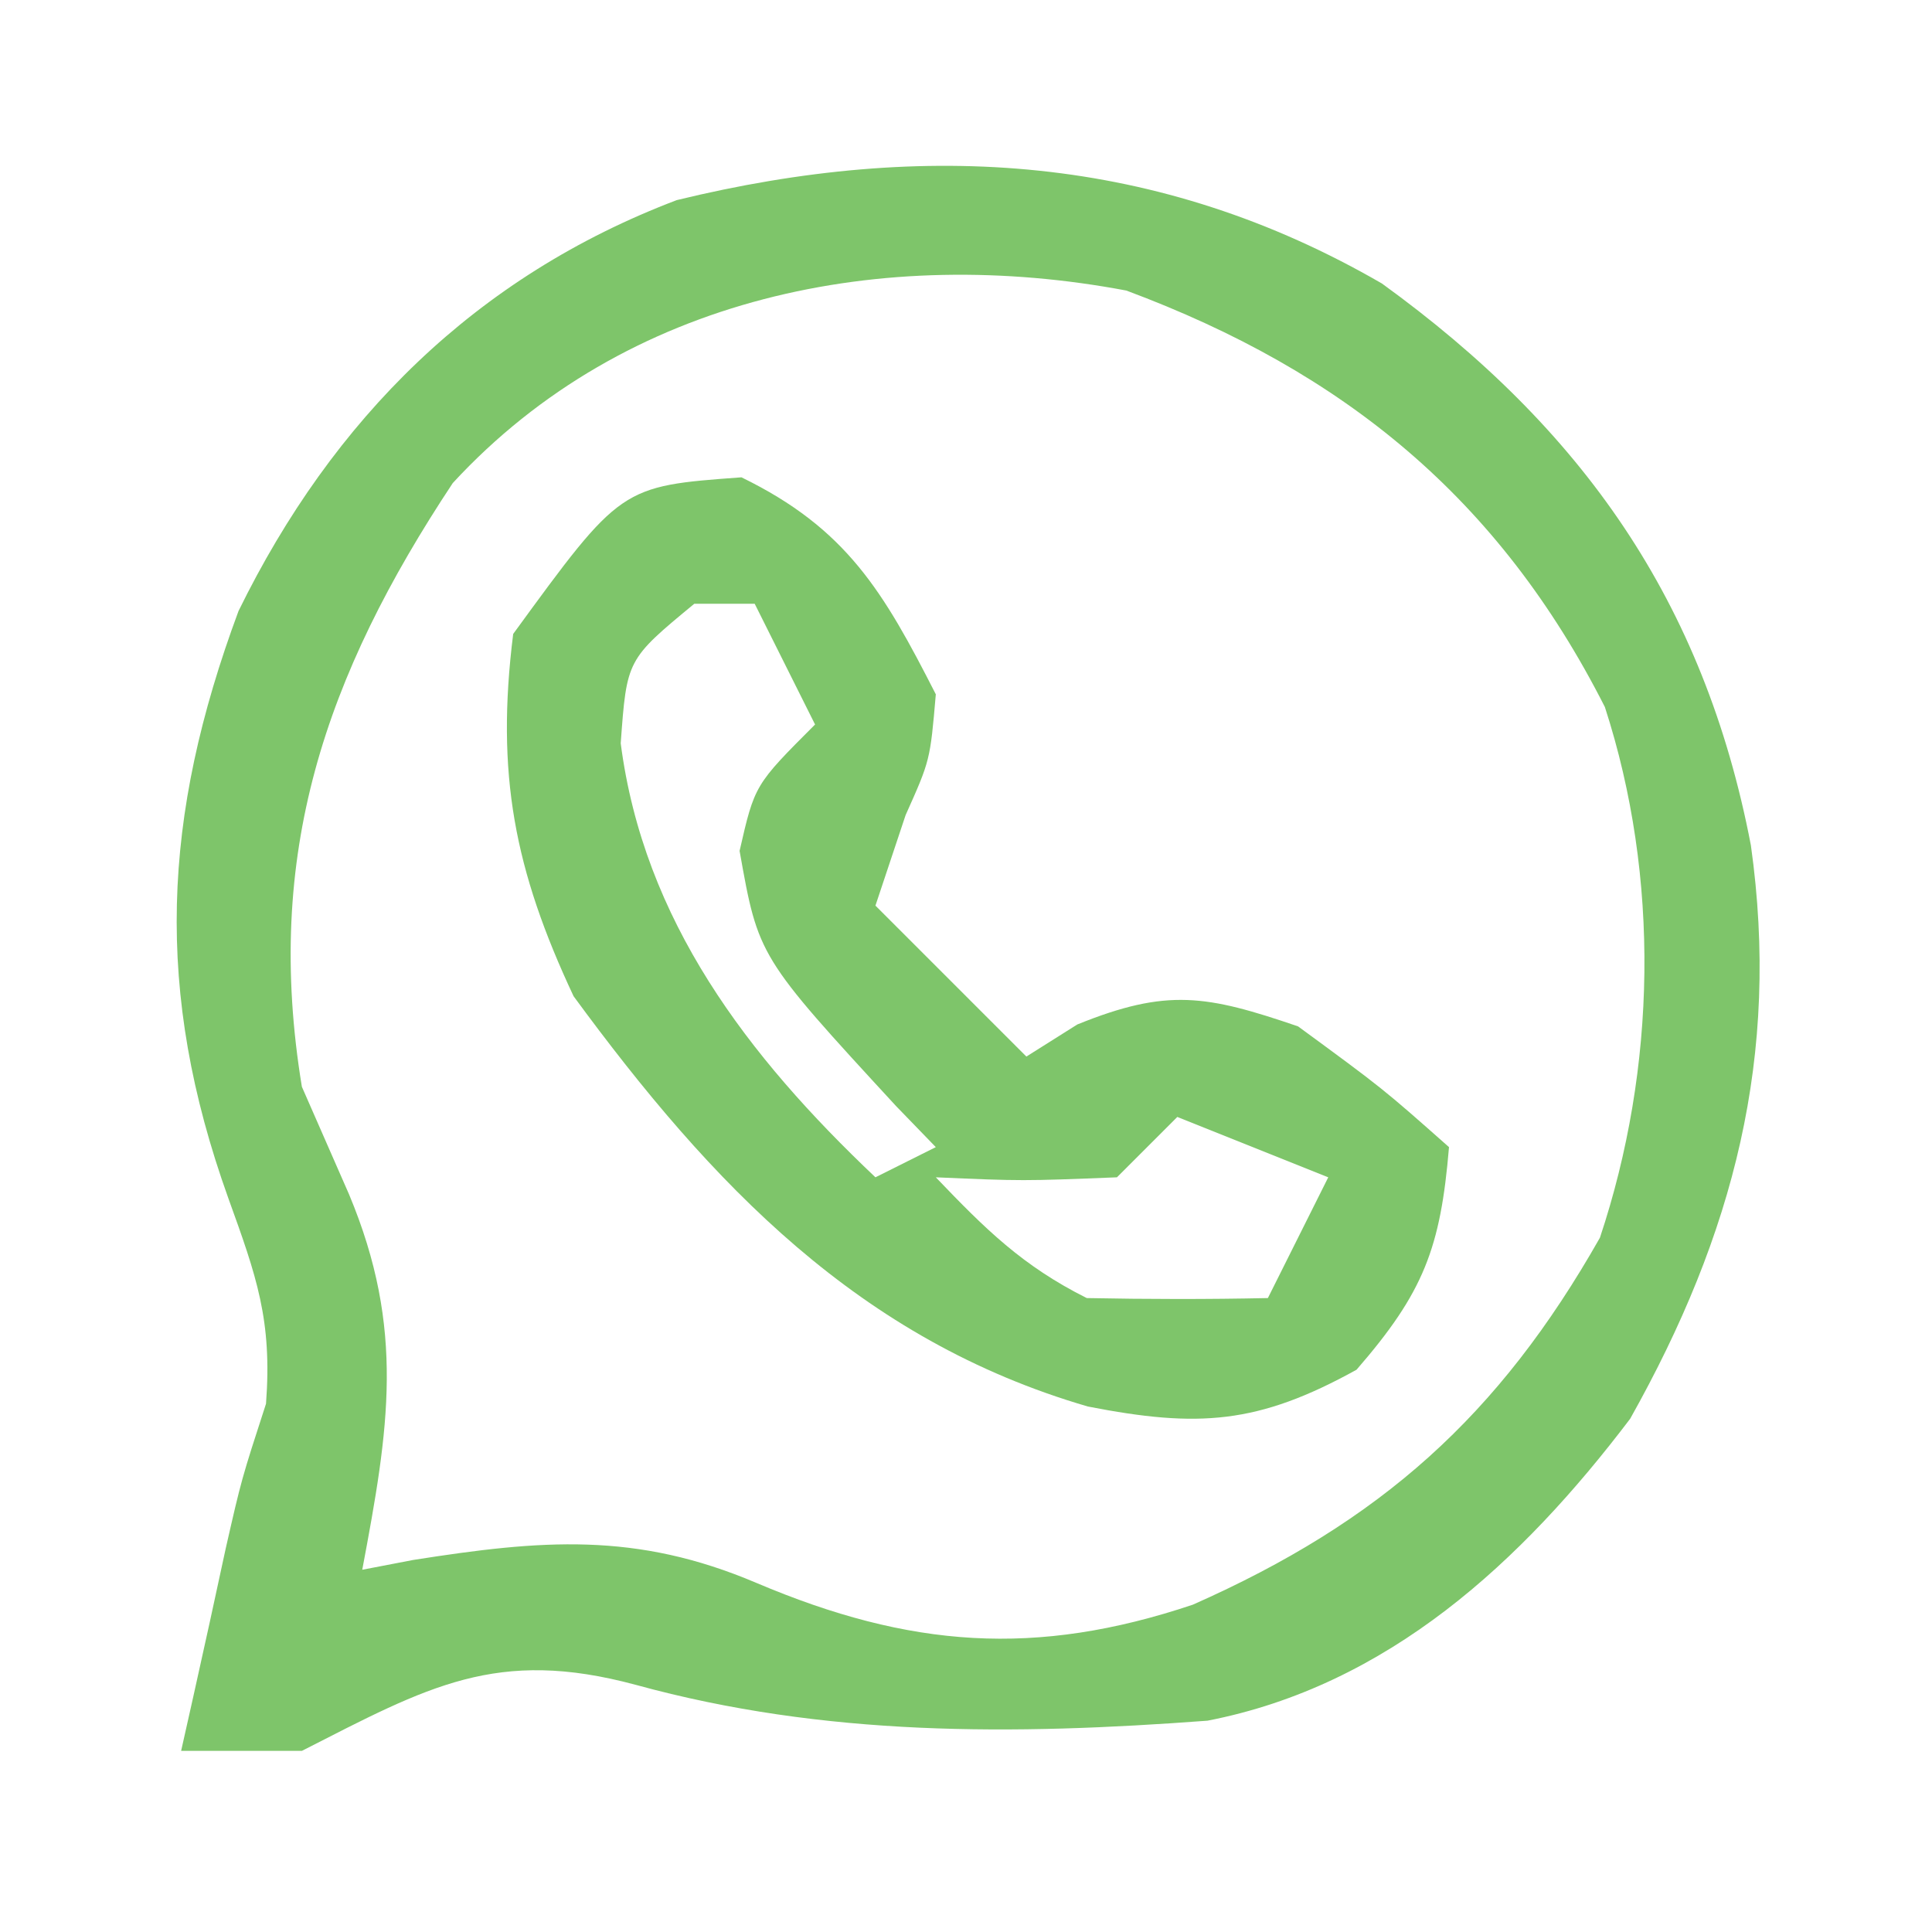
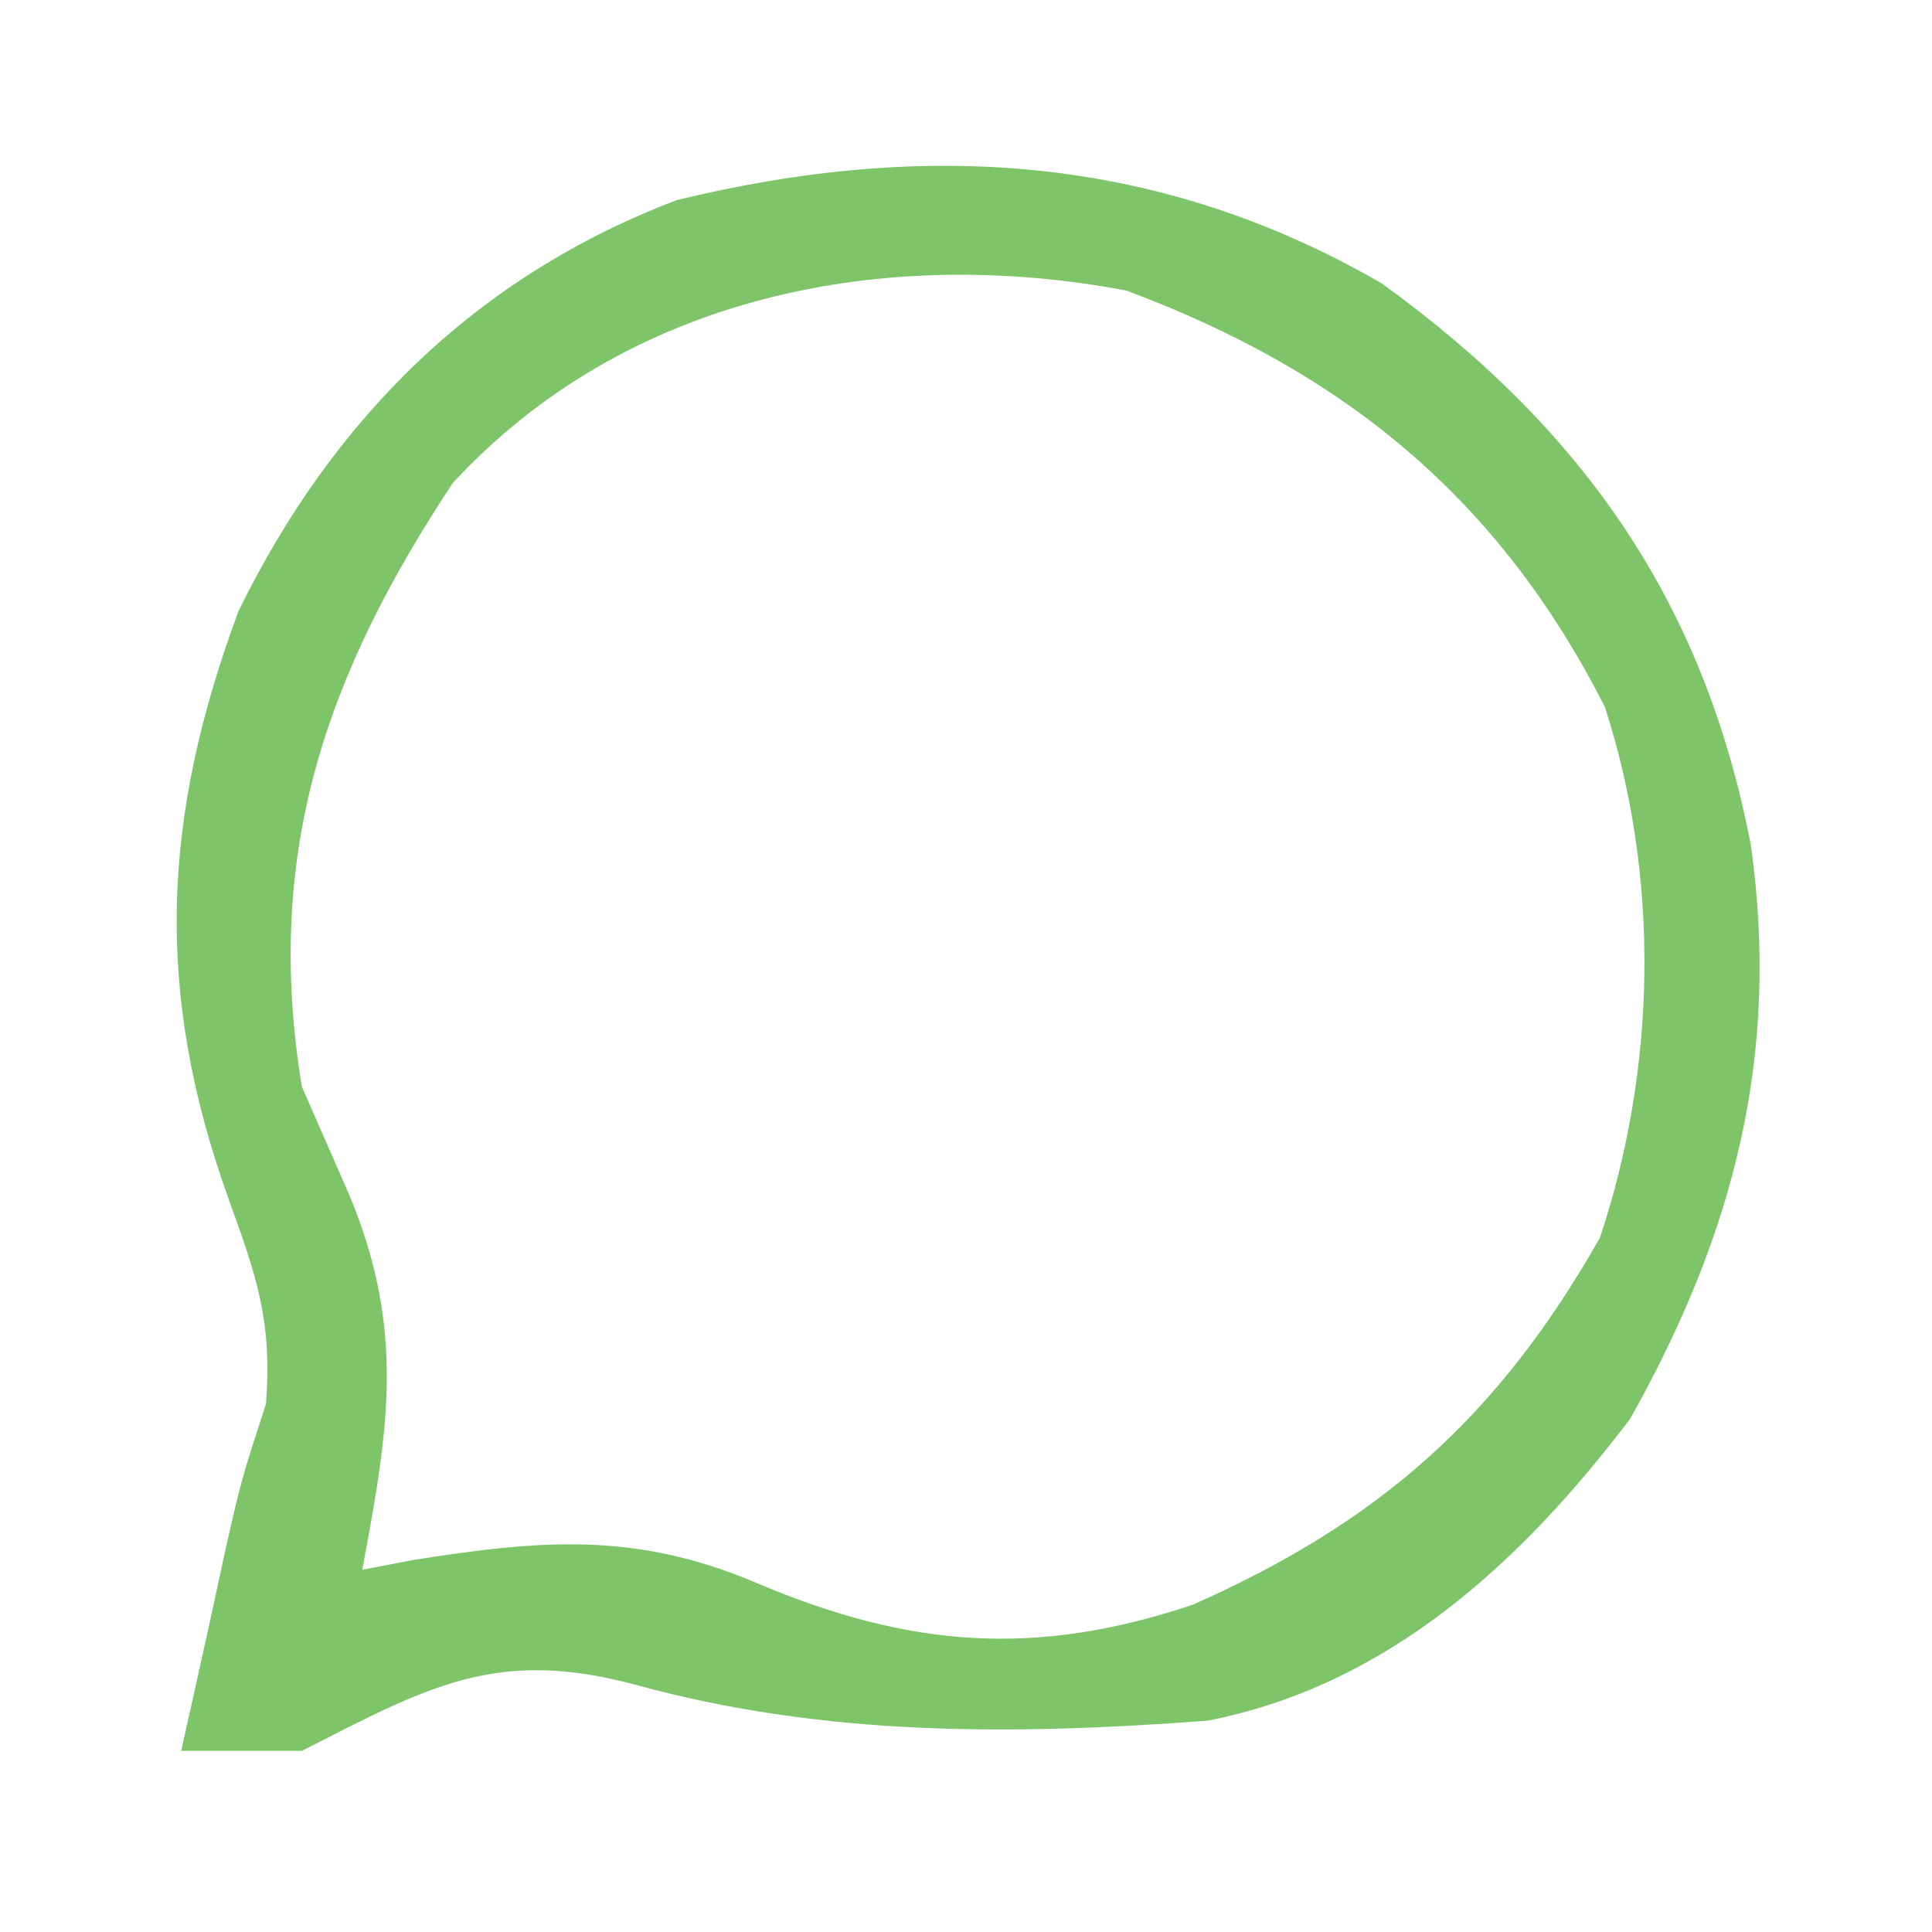
<svg xmlns="http://www.w3.org/2000/svg" version="1.1" width="64" height="64">
  <path d="M0 0 C6.639 4.807 10.673 10.531 12.223 18.609 C13.203 25.572 11.653 31.504 8.223 37.609 C4.63 42.349 0.207 46.444 -5.777 47.609 C-12.224 48.091 -18.453 48.141 -24.715 46.422 C-29.328 45.179 -31.595 46.477 -35.777 48.609 C-37.097 48.609 -38.417 48.609 -39.777 48.609 C-39.645 48.018 -39.512 47.426 -39.375 46.816 C-39.01 45.183 -38.652 43.547 -38.301 41.91 C-37.777 39.609 -37.777 39.609 -36.965 37.109 C-36.757 34.338 -37.278 32.891 -38.215 30.297 C-40.672 23.447 -40.411 17.677 -37.875 10.848 C-34.752 4.48 -30.013 -0.234 -23.359 -2.762 C-15.116 -4.769 -7.385 -4.275 0 0 Z M-30.777 6.609 C-35.018 13.011 -37.039 18.932 -35.777 26.609 C-35.262 27.785 -34.746 28.961 -34.215 30.172 C-32.343 34.647 -32.898 37.939 -33.777 42.609 C-33.22 42.502 -32.664 42.395 -32.09 42.285 C-27.845 41.618 -24.722 41.342 -20.715 43.047 C-15.643 45.197 -11.469 45.512 -6.262 43.766 C-0.047 41.012 3.867 37.528 7.223 31.609 C9.096 25.99 9.221 19.687 7.387 14.031 C3.882 7.116 -1.256 2.922 -8.465 0.234 C-16.498 -1.281 -25.034 0.387 -30.777 6.609 Z " fill="#7EC56A" transform="translate(45.777,9.391)" />
-   <path d="M0 0 C3.481 1.696 4.7 3.779 6.438 7.188 C6.25 9.375 6.25 9.375 5.438 11.188 C5.107 12.178 4.777 13.168 4.438 14.188 C6.088 15.838 7.737 17.488 9.438 19.188 C10.273 18.662 10.273 18.662 11.125 18.125 C14.107 16.916 15.405 17.152 18.438 18.188 C21.25 20.25 21.25 20.25 23.438 22.188 C23.159 25.528 22.6 27.001 20.375 29.562 C17.107 31.37 15.131 31.493 11.477 30.781 C3.906 28.577 -0.99 23.42 -5.562 17.188 C-7.523 13.006 -8.142 9.826 -7.562 5.188 C-3.993 0.292 -3.993 0.292 0 0 Z M-1.562 4.188 C-3.799 6.036 -3.799 6.036 -4 8.812 C-3.239 14.68 0.203 19.176 4.438 23.188 C5.098 22.858 5.758 22.527 6.438 22.188 C5.788 21.517 5.788 21.517 5.125 20.832 C0.56 15.876 0.56 15.876 -0.062 12.375 C0.438 10.188 0.438 10.188 2.438 8.188 C1.778 6.867 1.117 5.548 0.438 4.188 C-0.223 4.188 -0.882 4.188 -1.562 4.188 Z M14.438 21.188 C13.777 21.848 13.117 22.508 12.438 23.188 C9.312 23.312 9.312 23.312 6.438 23.188 C8.072 24.896 9.307 26.122 11.438 27.188 C13.437 27.227 15.438 27.231 17.438 27.188 C18.098 25.867 18.758 24.547 19.438 23.188 C16.962 22.198 16.962 22.198 14.438 21.188 Z " fill="#7EC56A" transform="translate(24.562,15.812)" />
</svg>